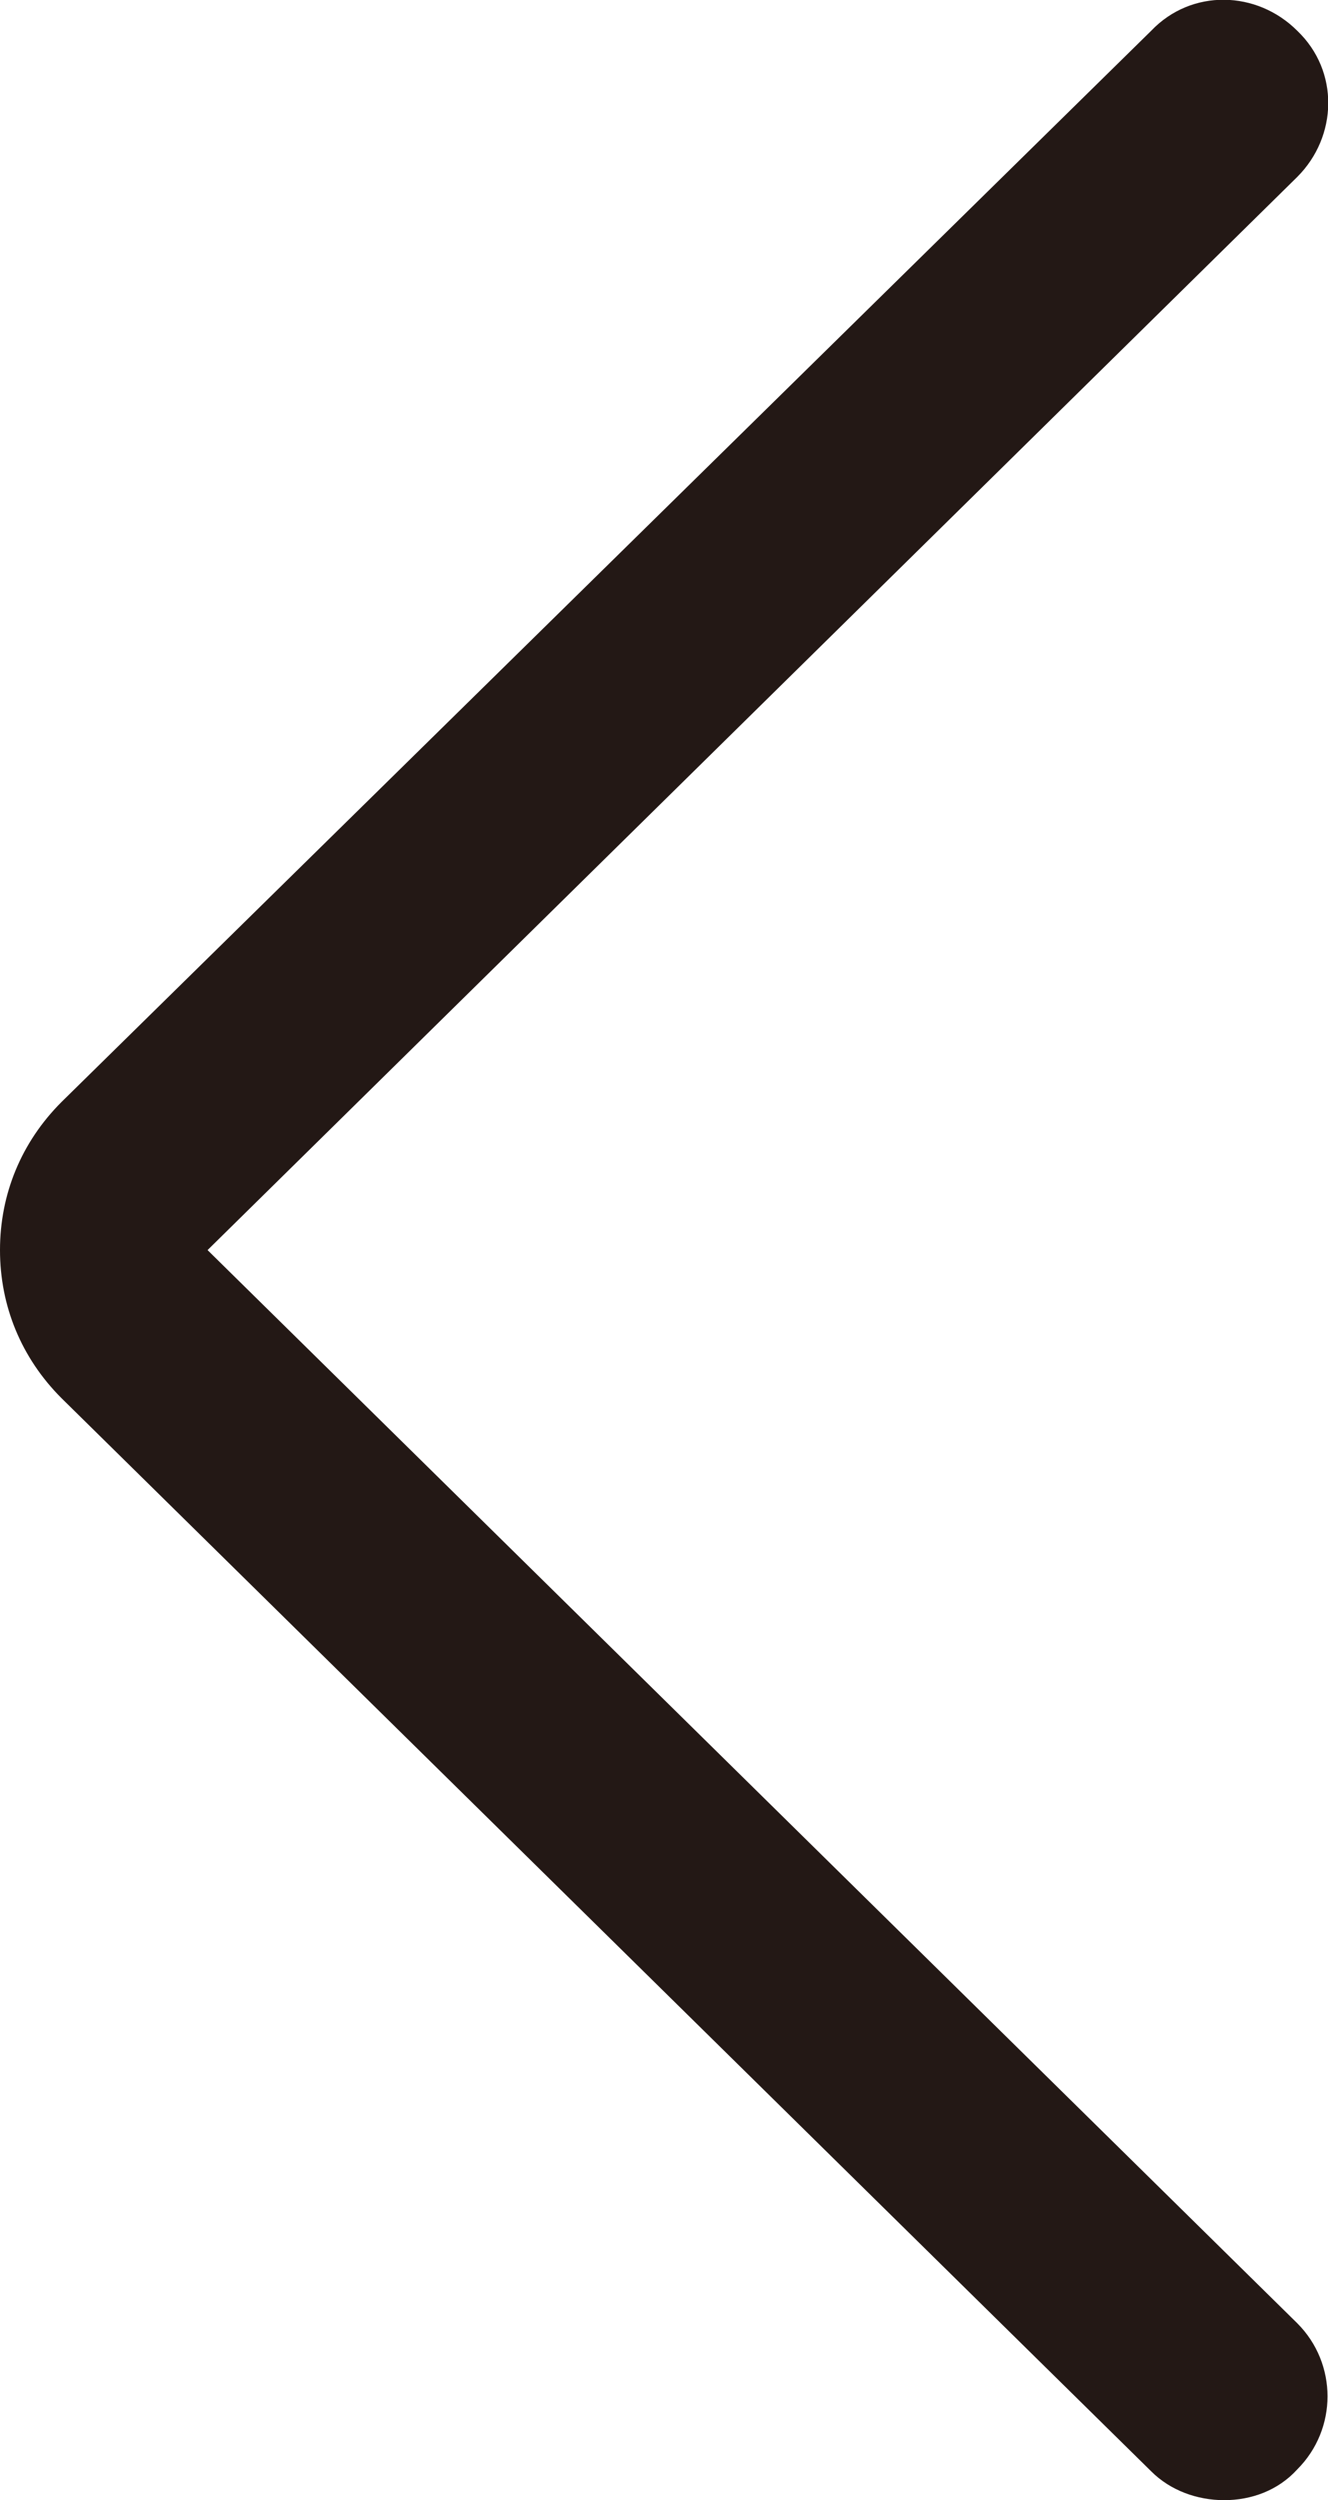
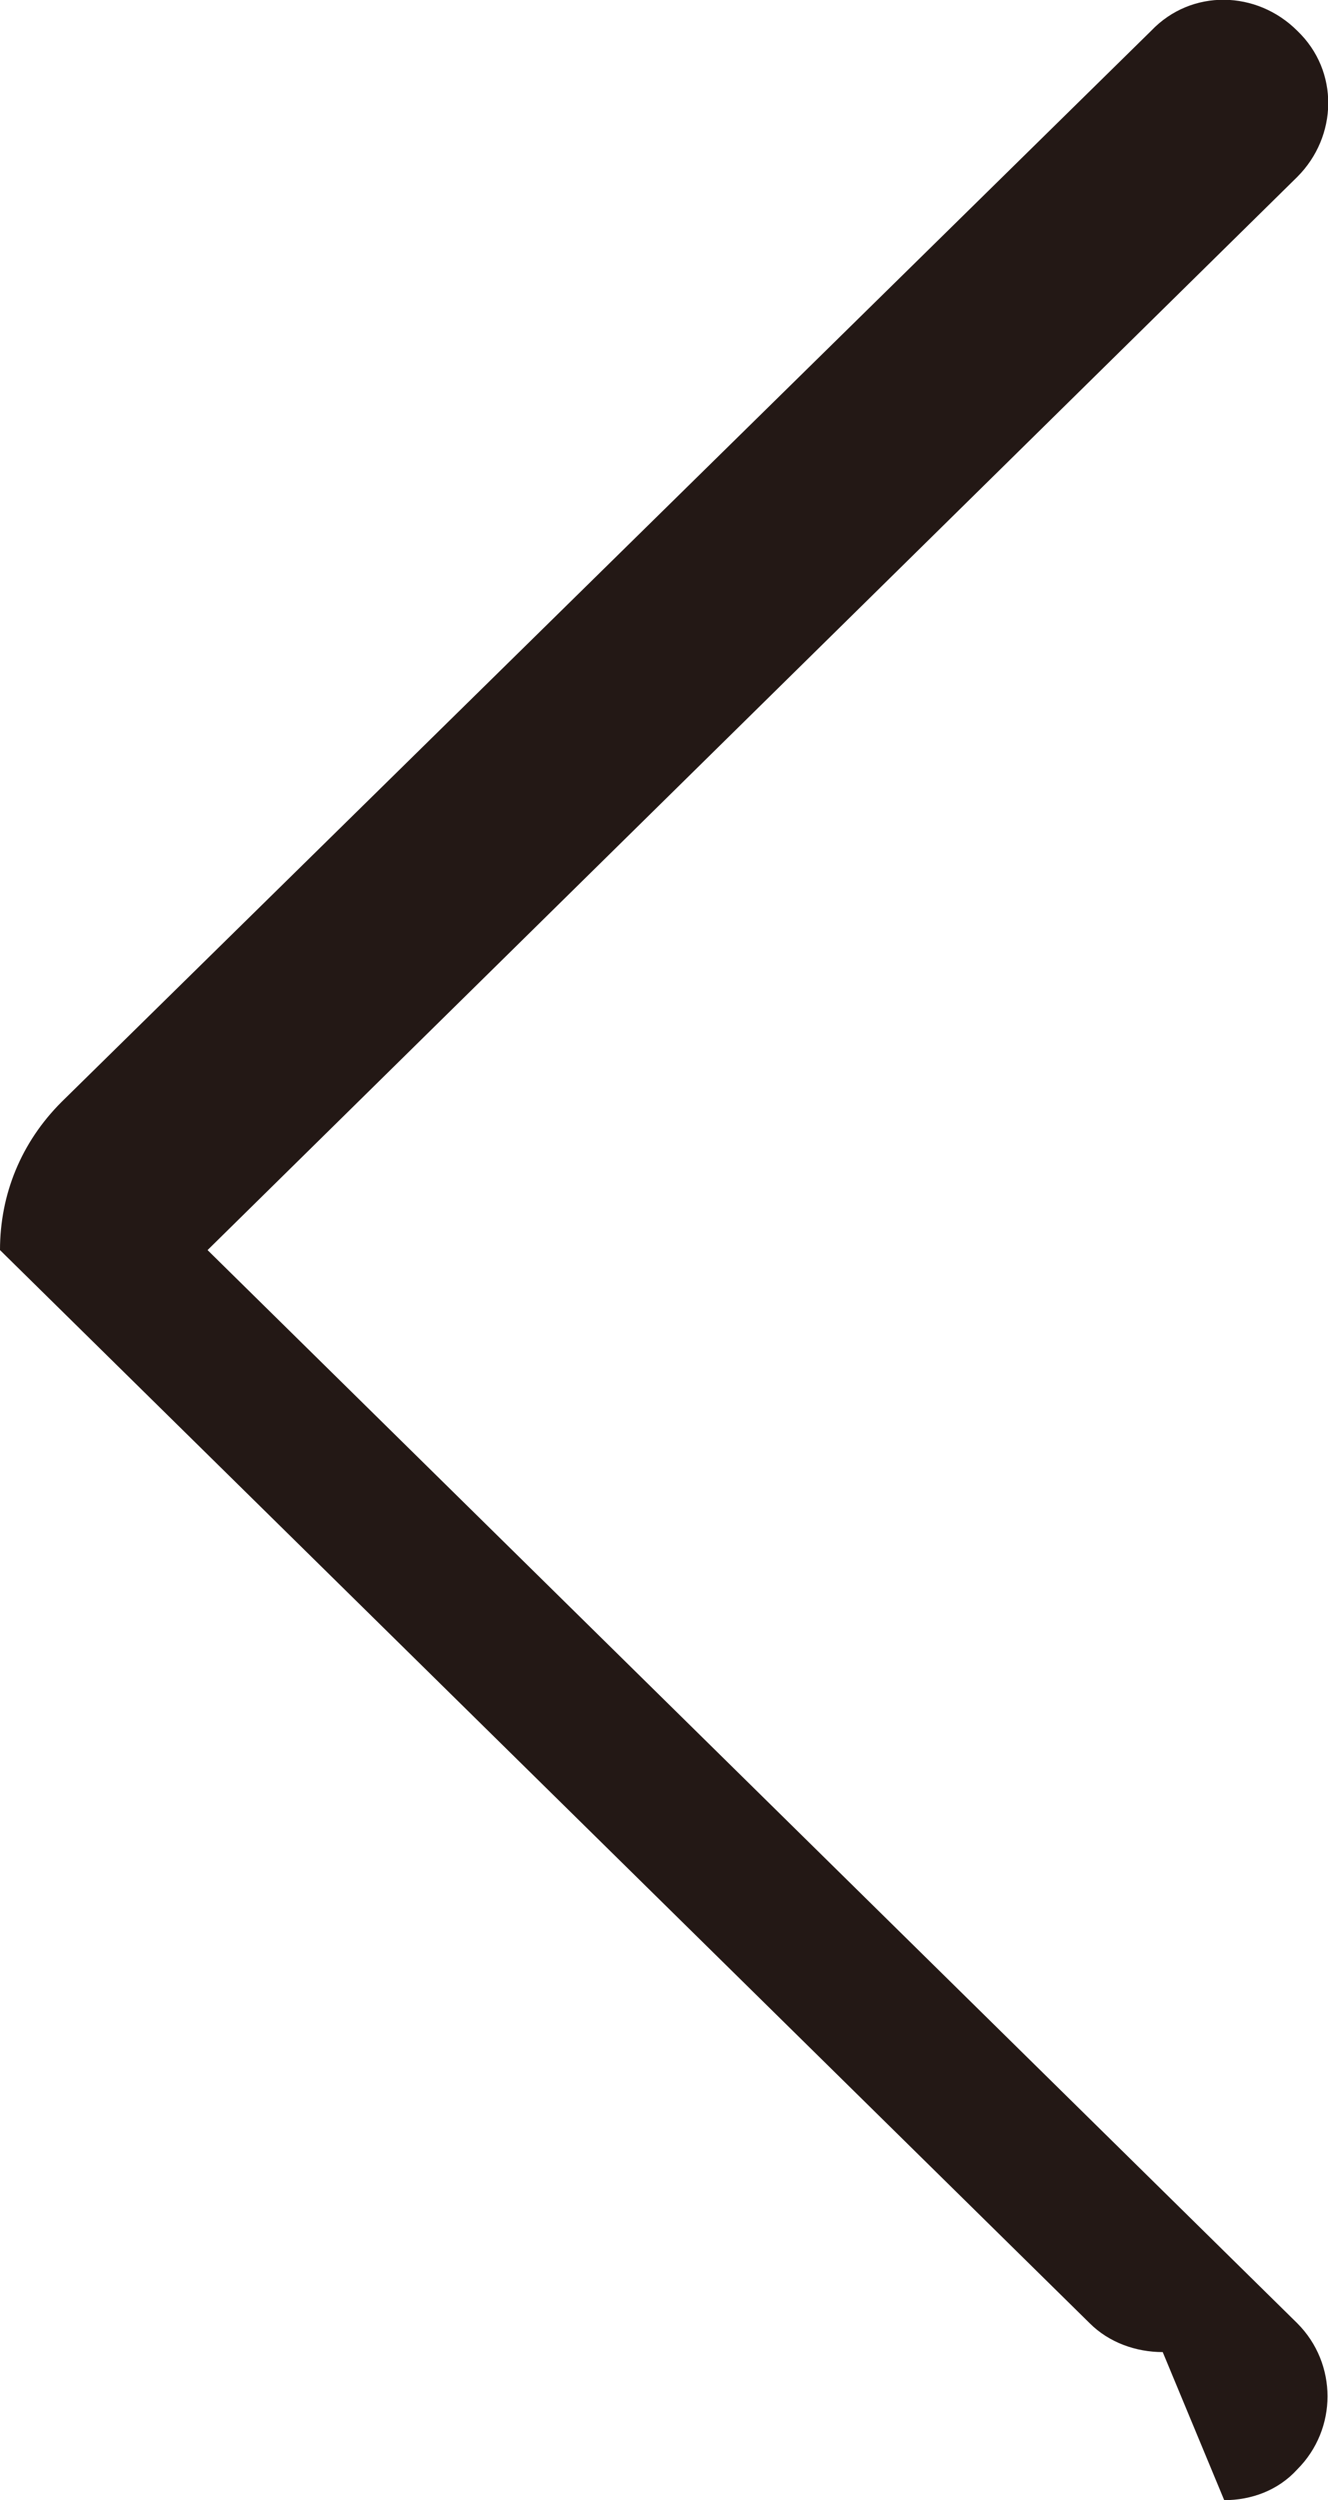
<svg xmlns="http://www.w3.org/2000/svg" id="_レイヤー_2" data-name="レイヤー 2" viewBox="0 0 6.91 13">
  <defs>
    <style>
      .cls-1 {
        fill: #231815;
      }
    </style>
  </defs>
  <g id="text">
-     <path class="cls-1" d="M6.37,13c.14,0,.28-.05.38-.16.21-.21.21-.55,0-.76L1.08,6.5,6.75.92c.21-.21.22-.55,0-.76-.21-.21-.55-.22-.76,0L.32,5.73C.11,5.94,0,6.21,0,6.5c0,.29.11.56.32.77l5.67,5.58c.1.1.24.15.38.15Z" />
+     <path class="cls-1" d="M6.37,13c.14,0,.28-.05.38-.16.21-.21.21-.55,0-.76L1.08,6.5,6.75.92c.21-.21.22-.55,0-.76-.21-.21-.55-.22-.76,0L.32,5.73C.11,5.94,0,6.21,0,6.5l5.67,5.58c.1.1.24.15.38.15Z" />
  </g>
</svg>